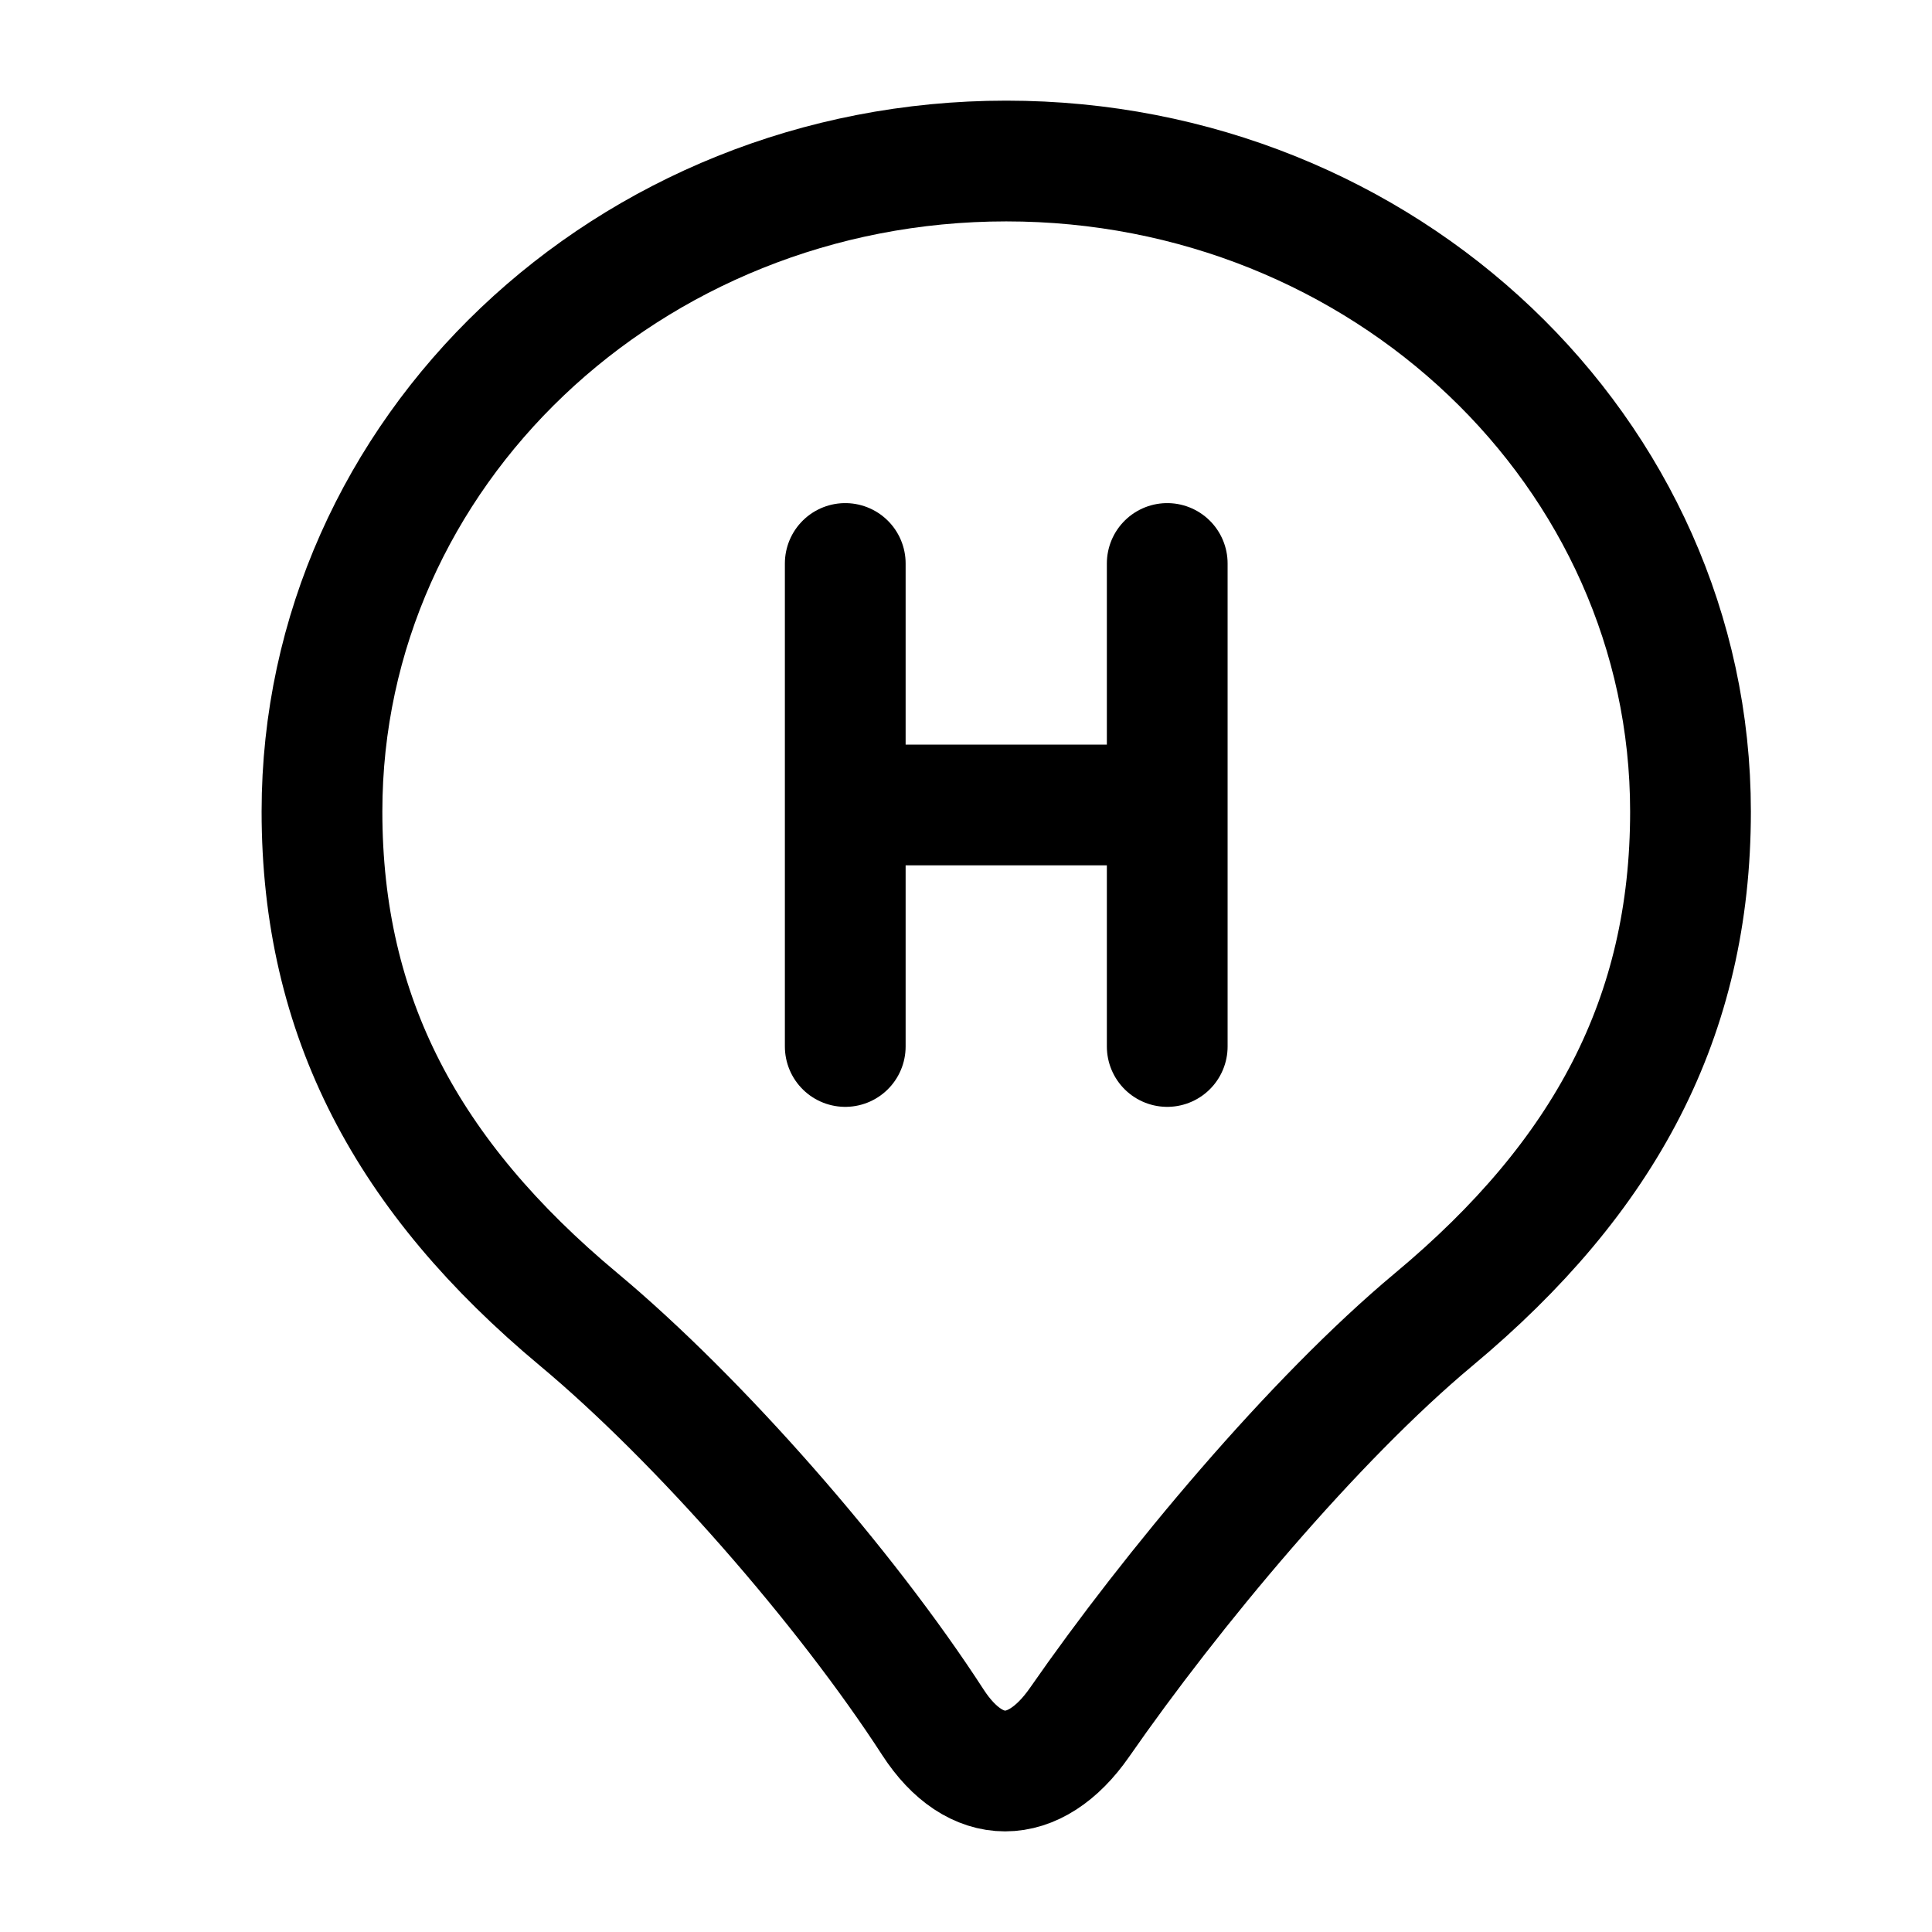
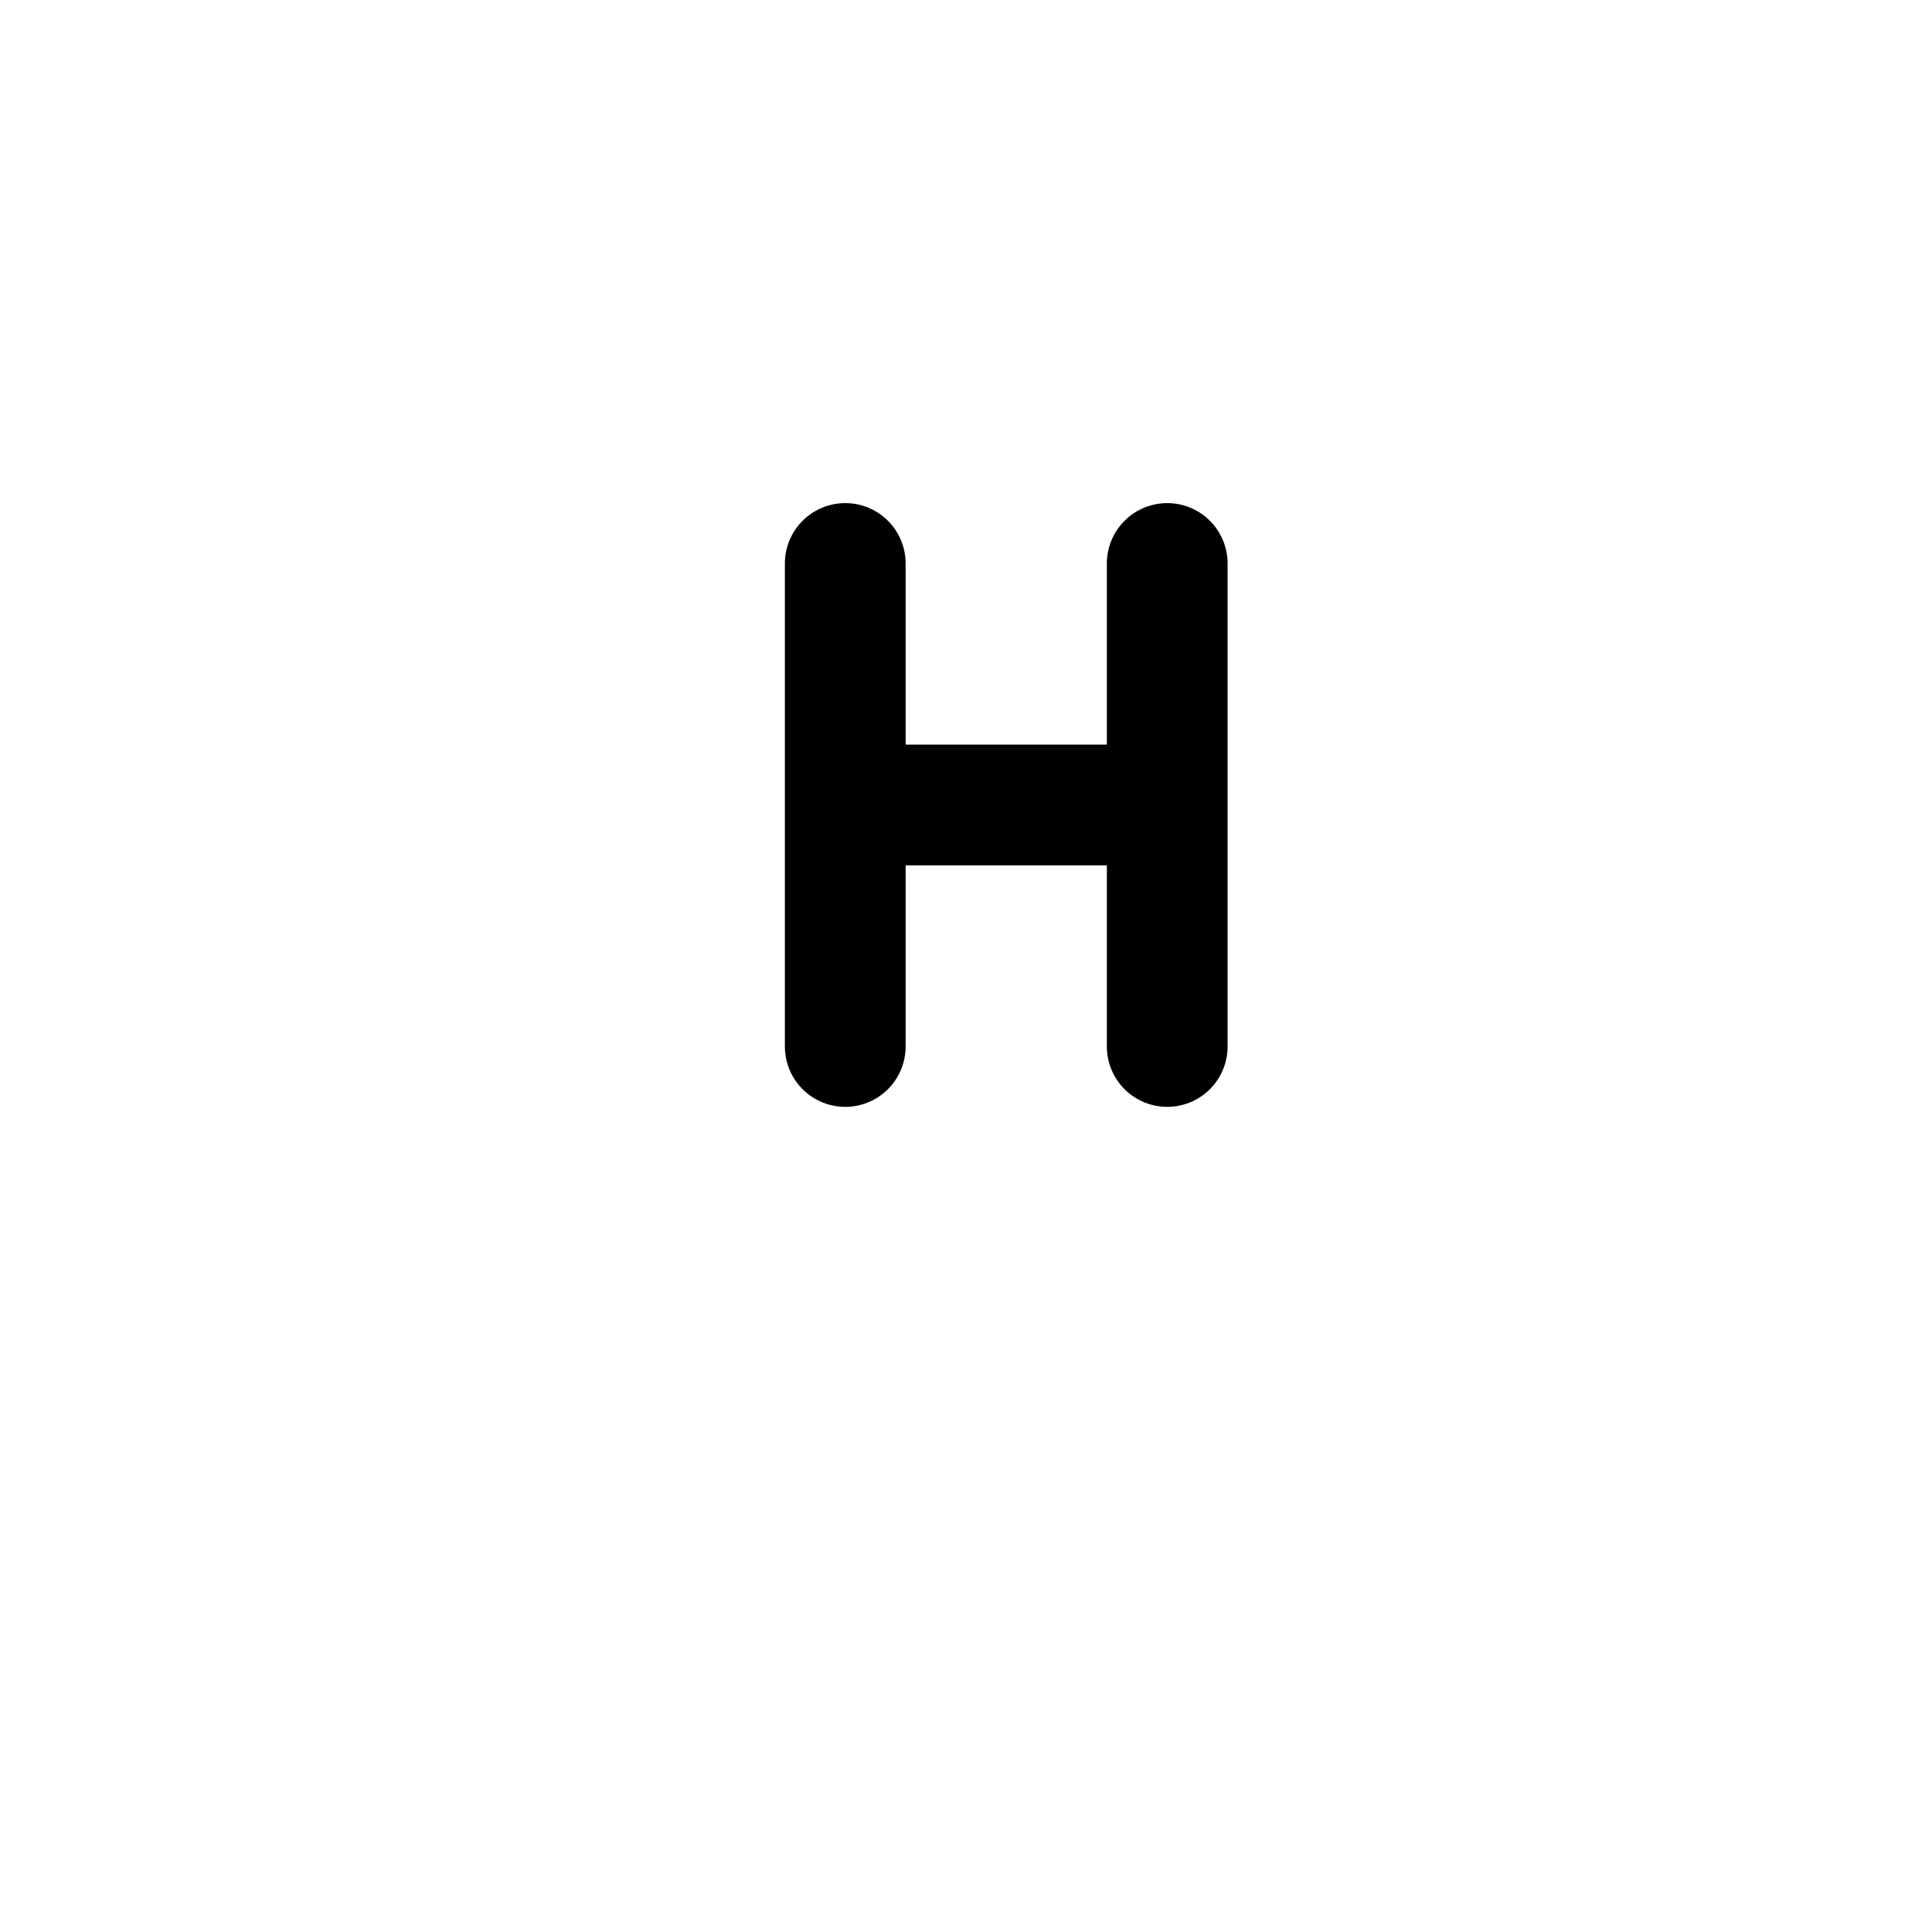
<svg xmlns="http://www.w3.org/2000/svg" width="32" height="32" viewBox="0 0 32 32" fill="none">
-   <path d="M16.667 2.667C10.407 2.667 5.333 7.491 5.333 13.441C5.333 16.844 6.75 19.489 9.583 21.852C11.58 23.518 14 26.285 15.452 28.527C16.149 29.602 17.134 29.602 17.881 28.527C19.407 26.329 21.753 23.518 23.75 21.852C26.583 19.489 28 16.844 28 13.441C28 7.491 22.926 2.667 16.667 2.667Z" stroke="black" stroke-width="2" stroke-linejoin="round" />
  <path d="M14 9.333V13.333M14 13.333V17.333M14 13.333H19.333M19.333 9.333V13.333M19.333 13.333V17.333" stroke="black" stroke-width="2" stroke-linecap="round" />
</svg>